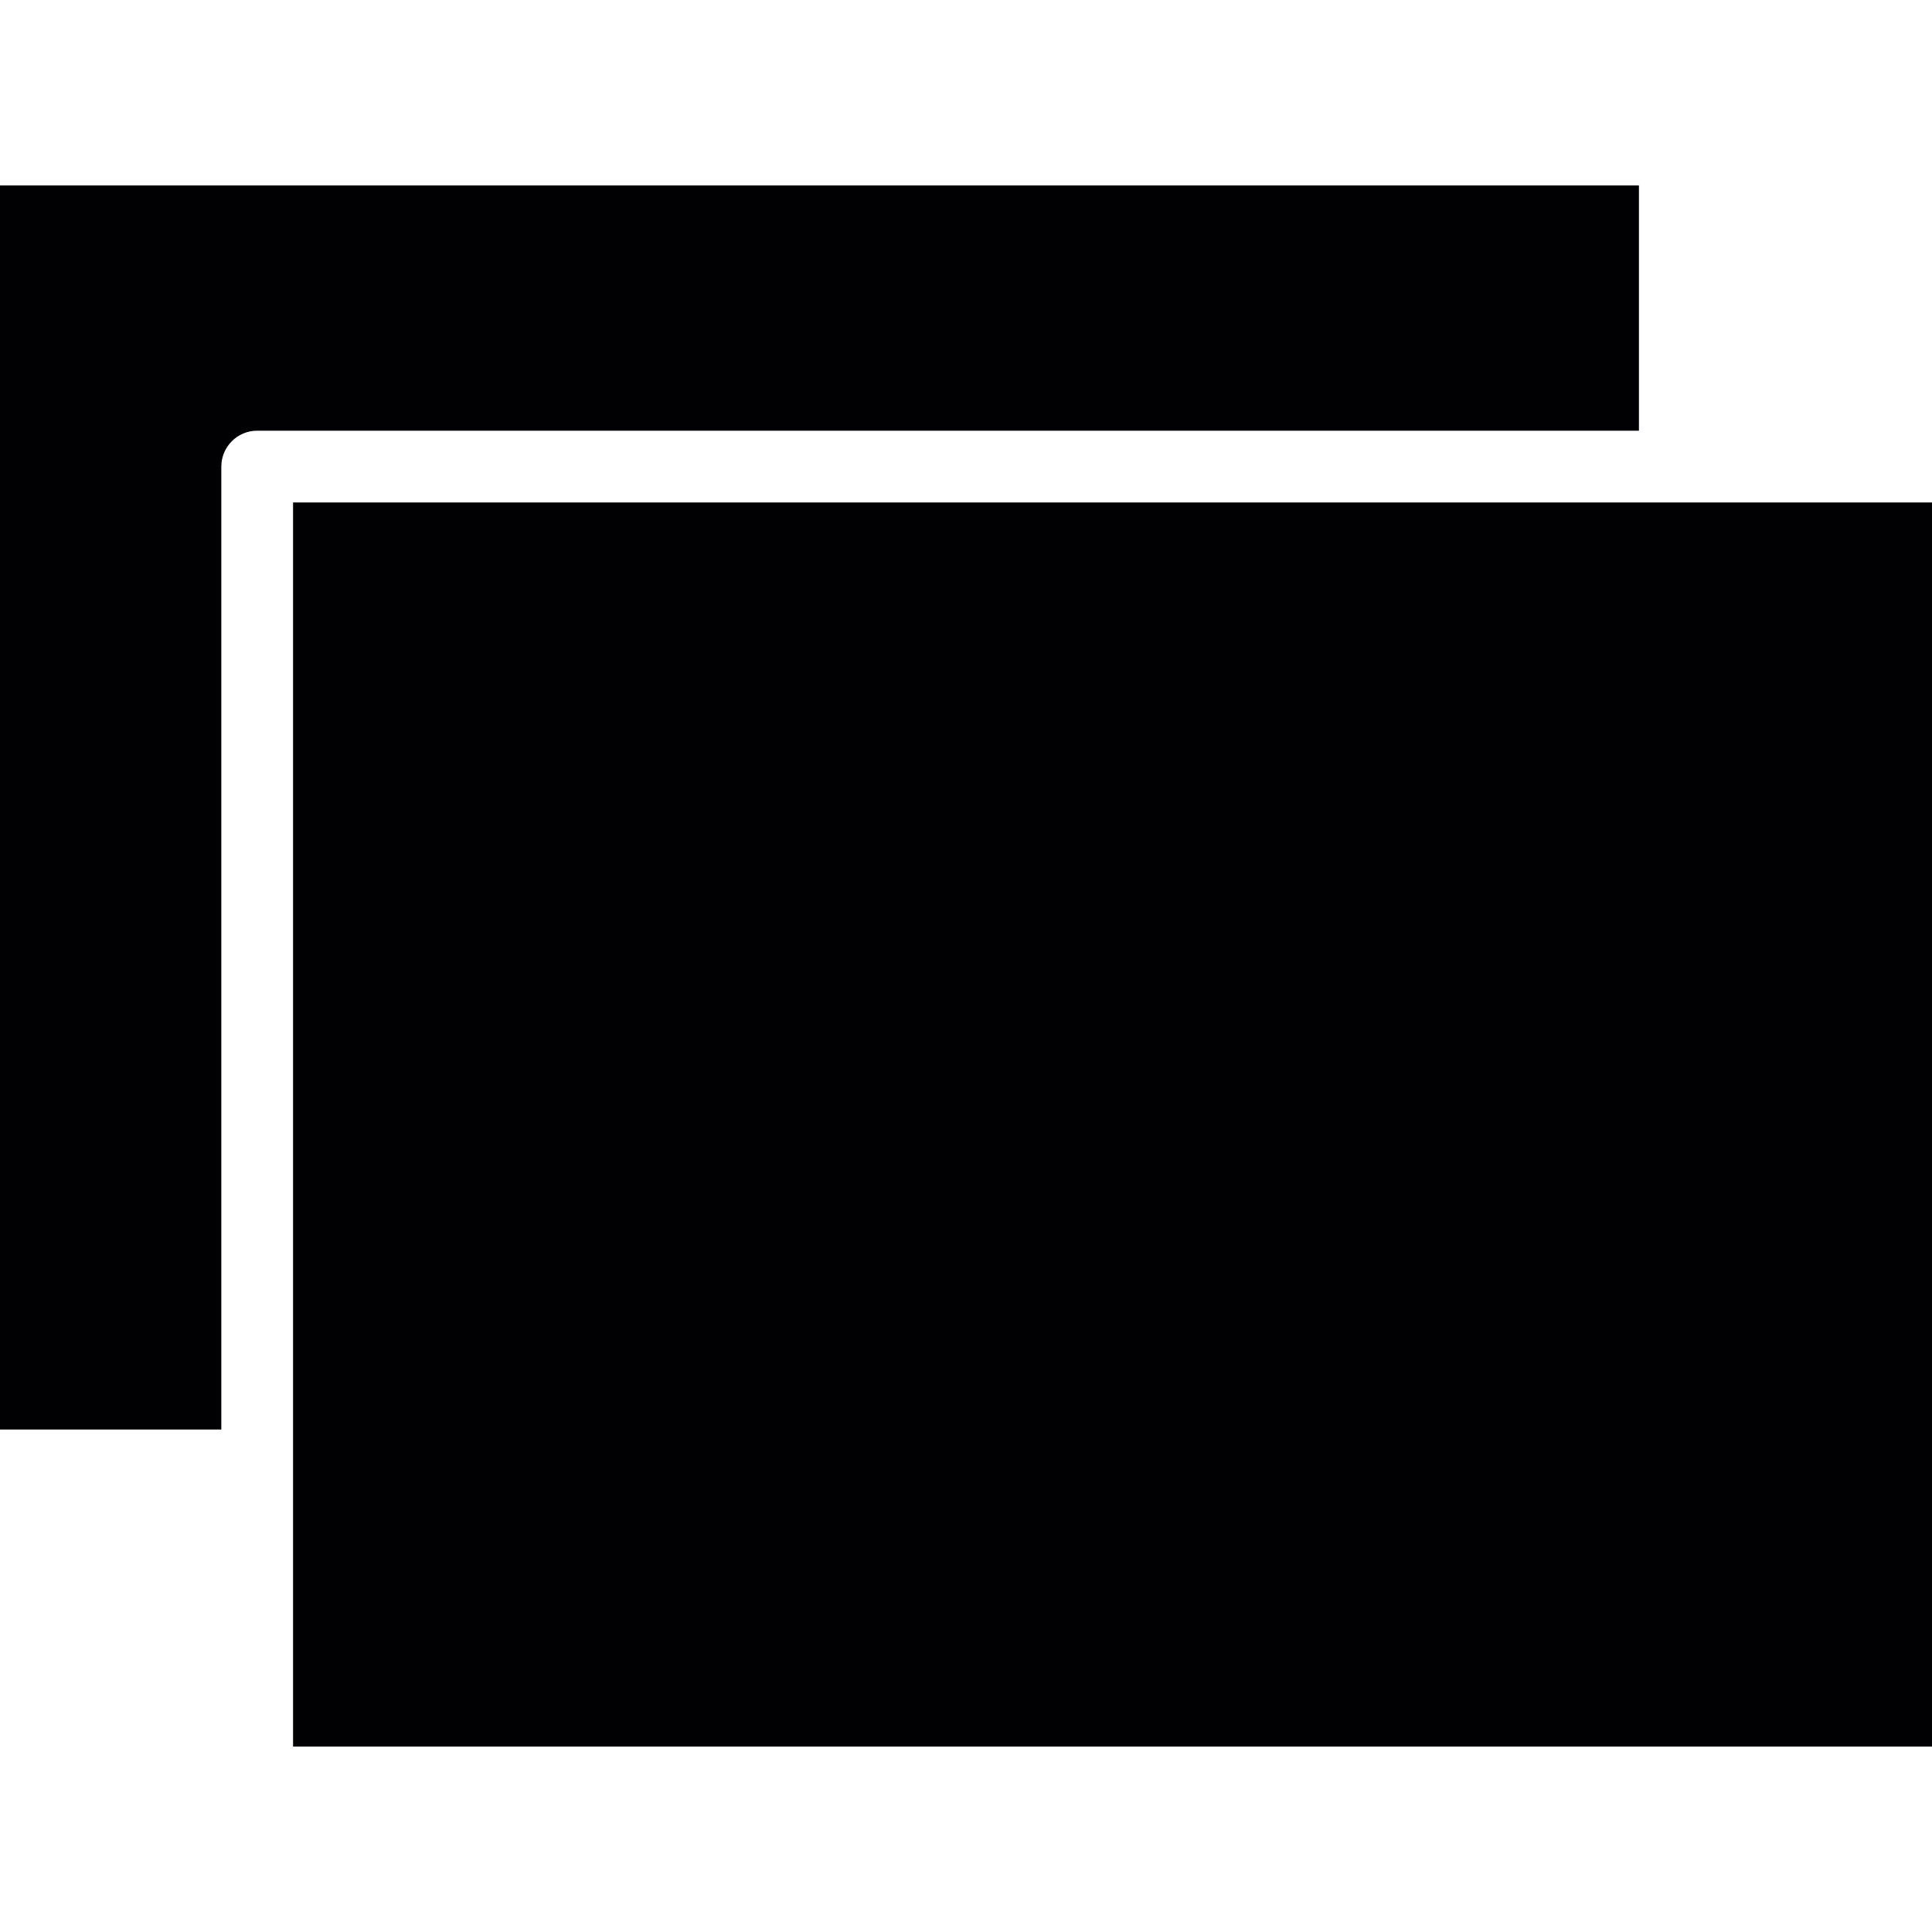
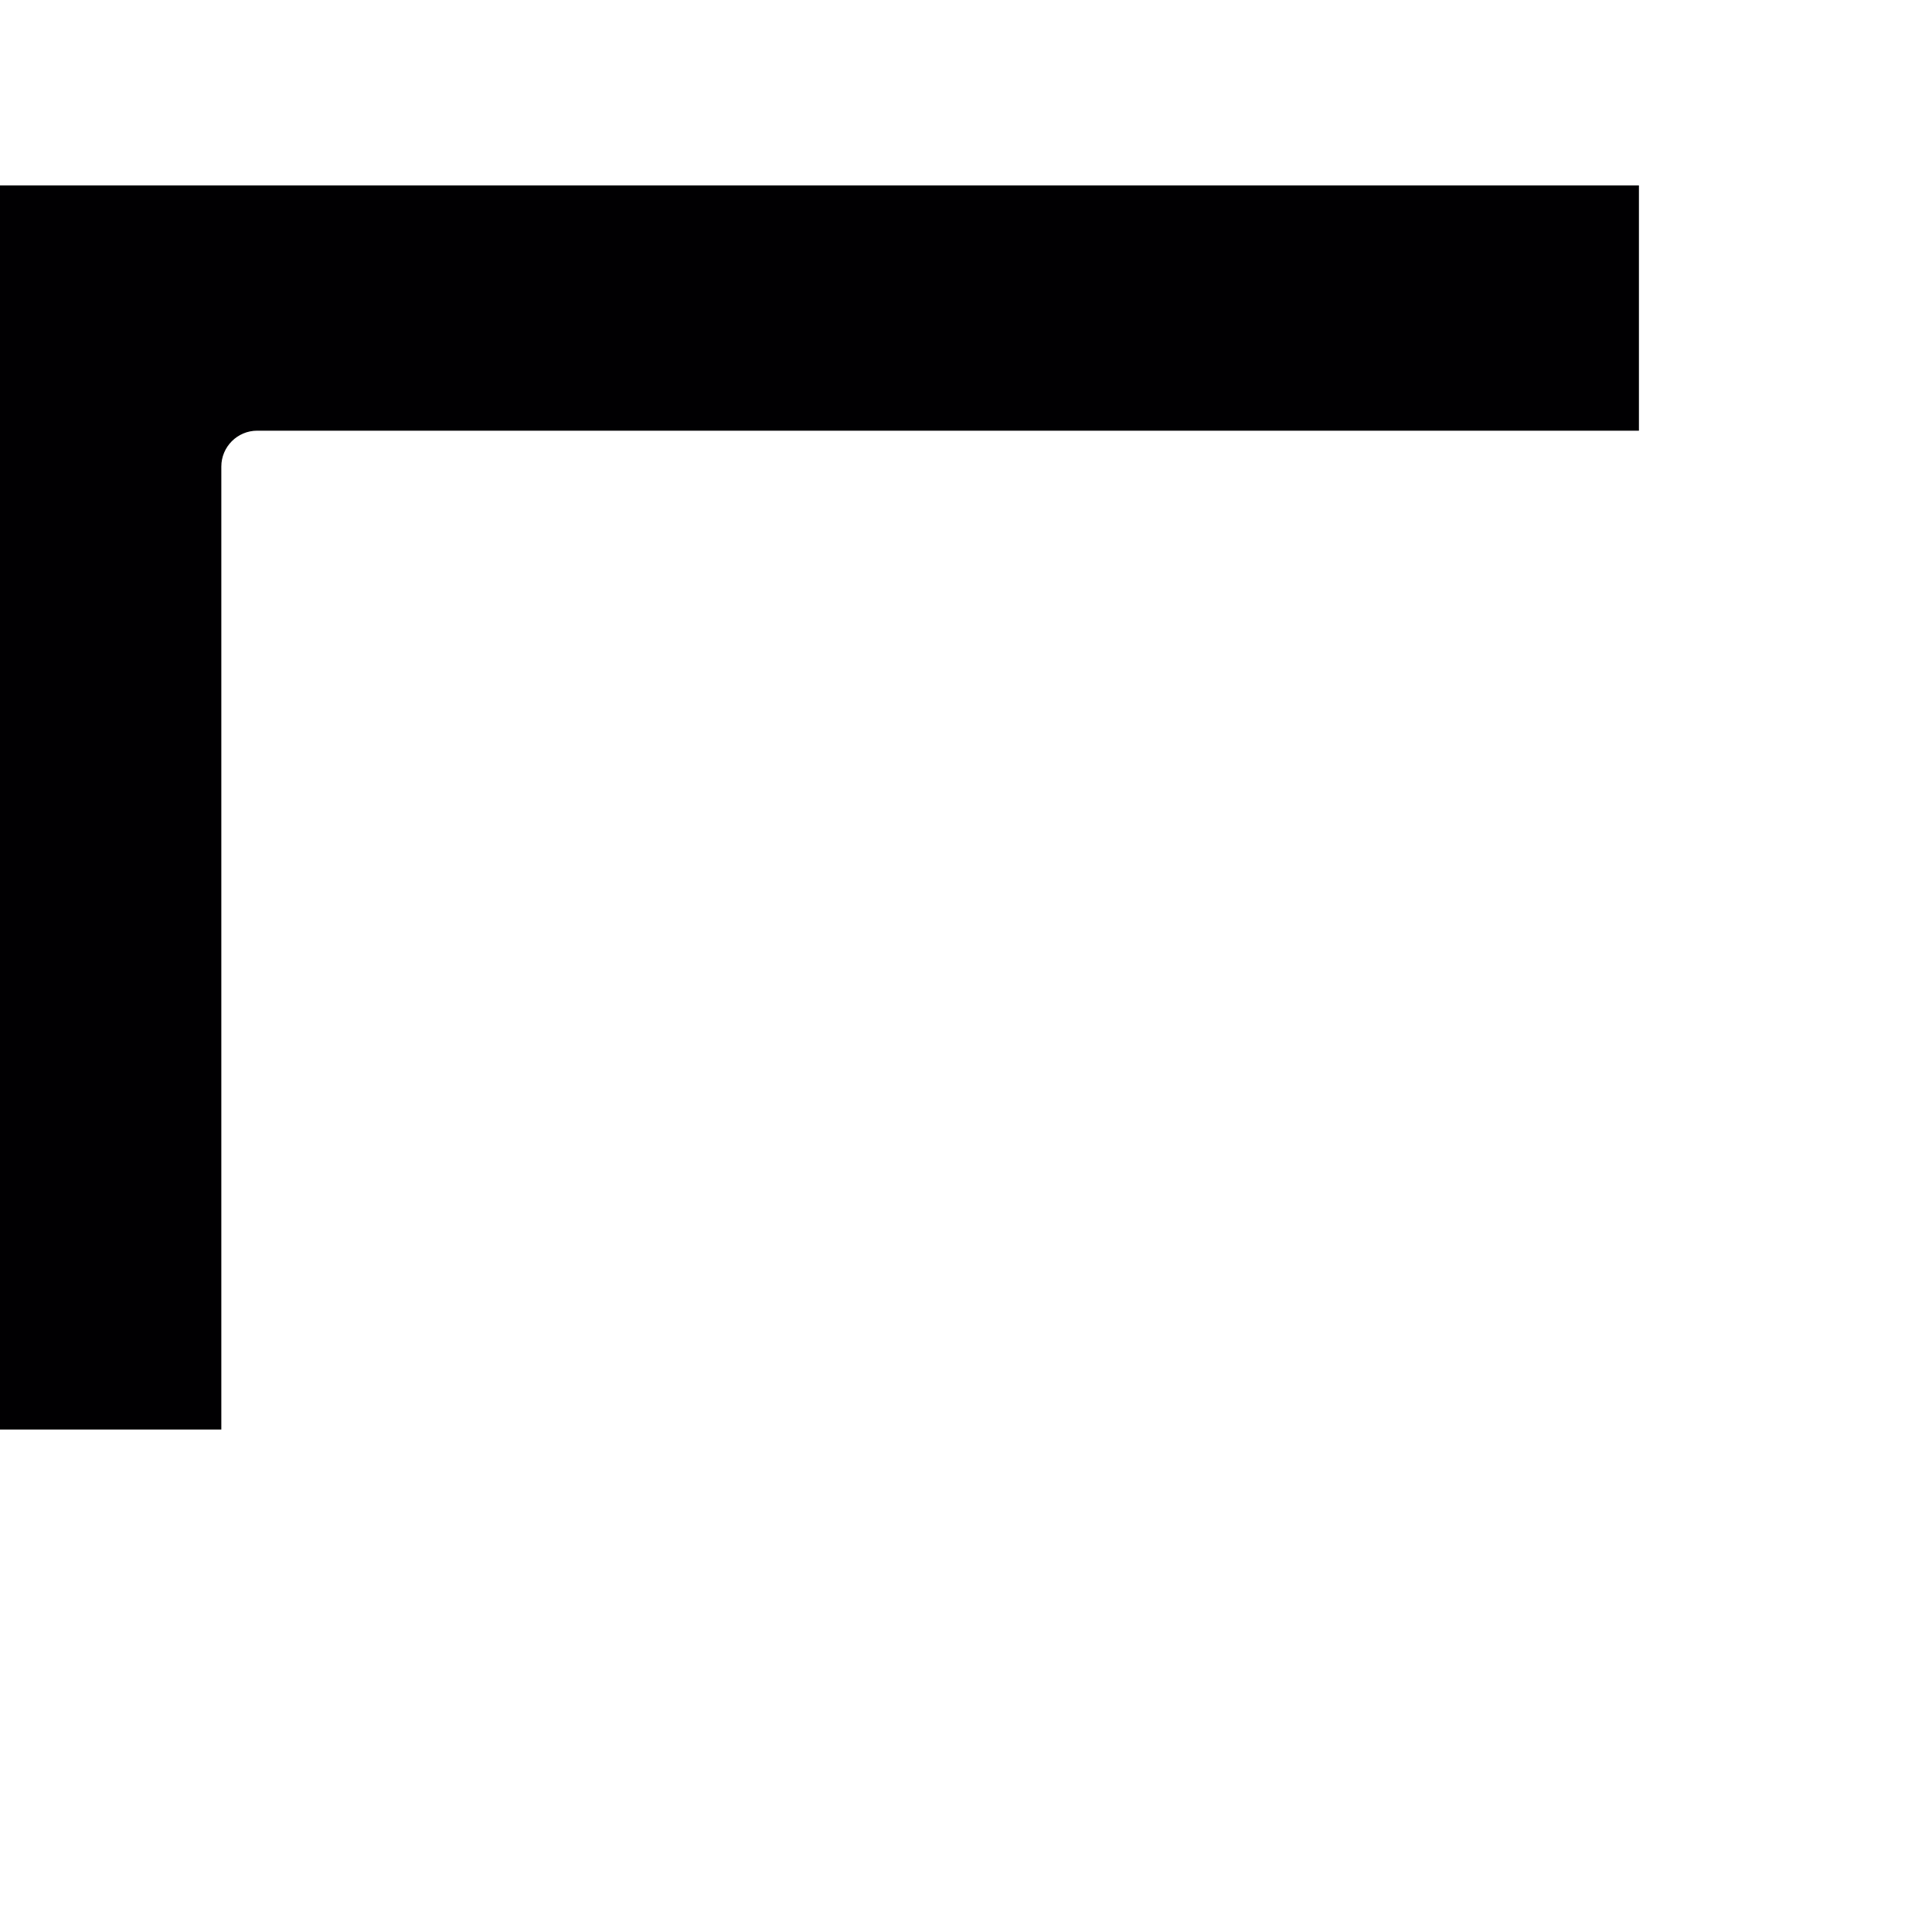
<svg xmlns="http://www.w3.org/2000/svg" version="1.1" id="Capa_1" x="0px" y="0px" viewBox="0 0 321.215 321.215" style="enable-background:new 0 0 321.215 321.215;" xml:space="preserve">
  <g>
    <path style="fill:#010002;" d="M0,237.675V30.828h272.489v40.778H42.765c-3.294,0-5.967,2.673-5.967,5.967v160.103H0z" />
-     <polygon style="fill:#010002;" points="321.215,290.387 48.725,290.387 48.725,243.642 48.725,83.539 278.456,83.539    321.215,83.539  " />
  </g>
  <g>
</g>
  <g>
</g>
  <g>
</g>
  <g>
</g>
  <g>
</g>
  <g>
</g>
  <g>
</g>
  <g>
</g>
  <g>
</g>
  <g>
</g>
  <g>
</g>
  <g>
</g>
  <g>
</g>
  <g>
</g>
  <g>
</g>
</svg>